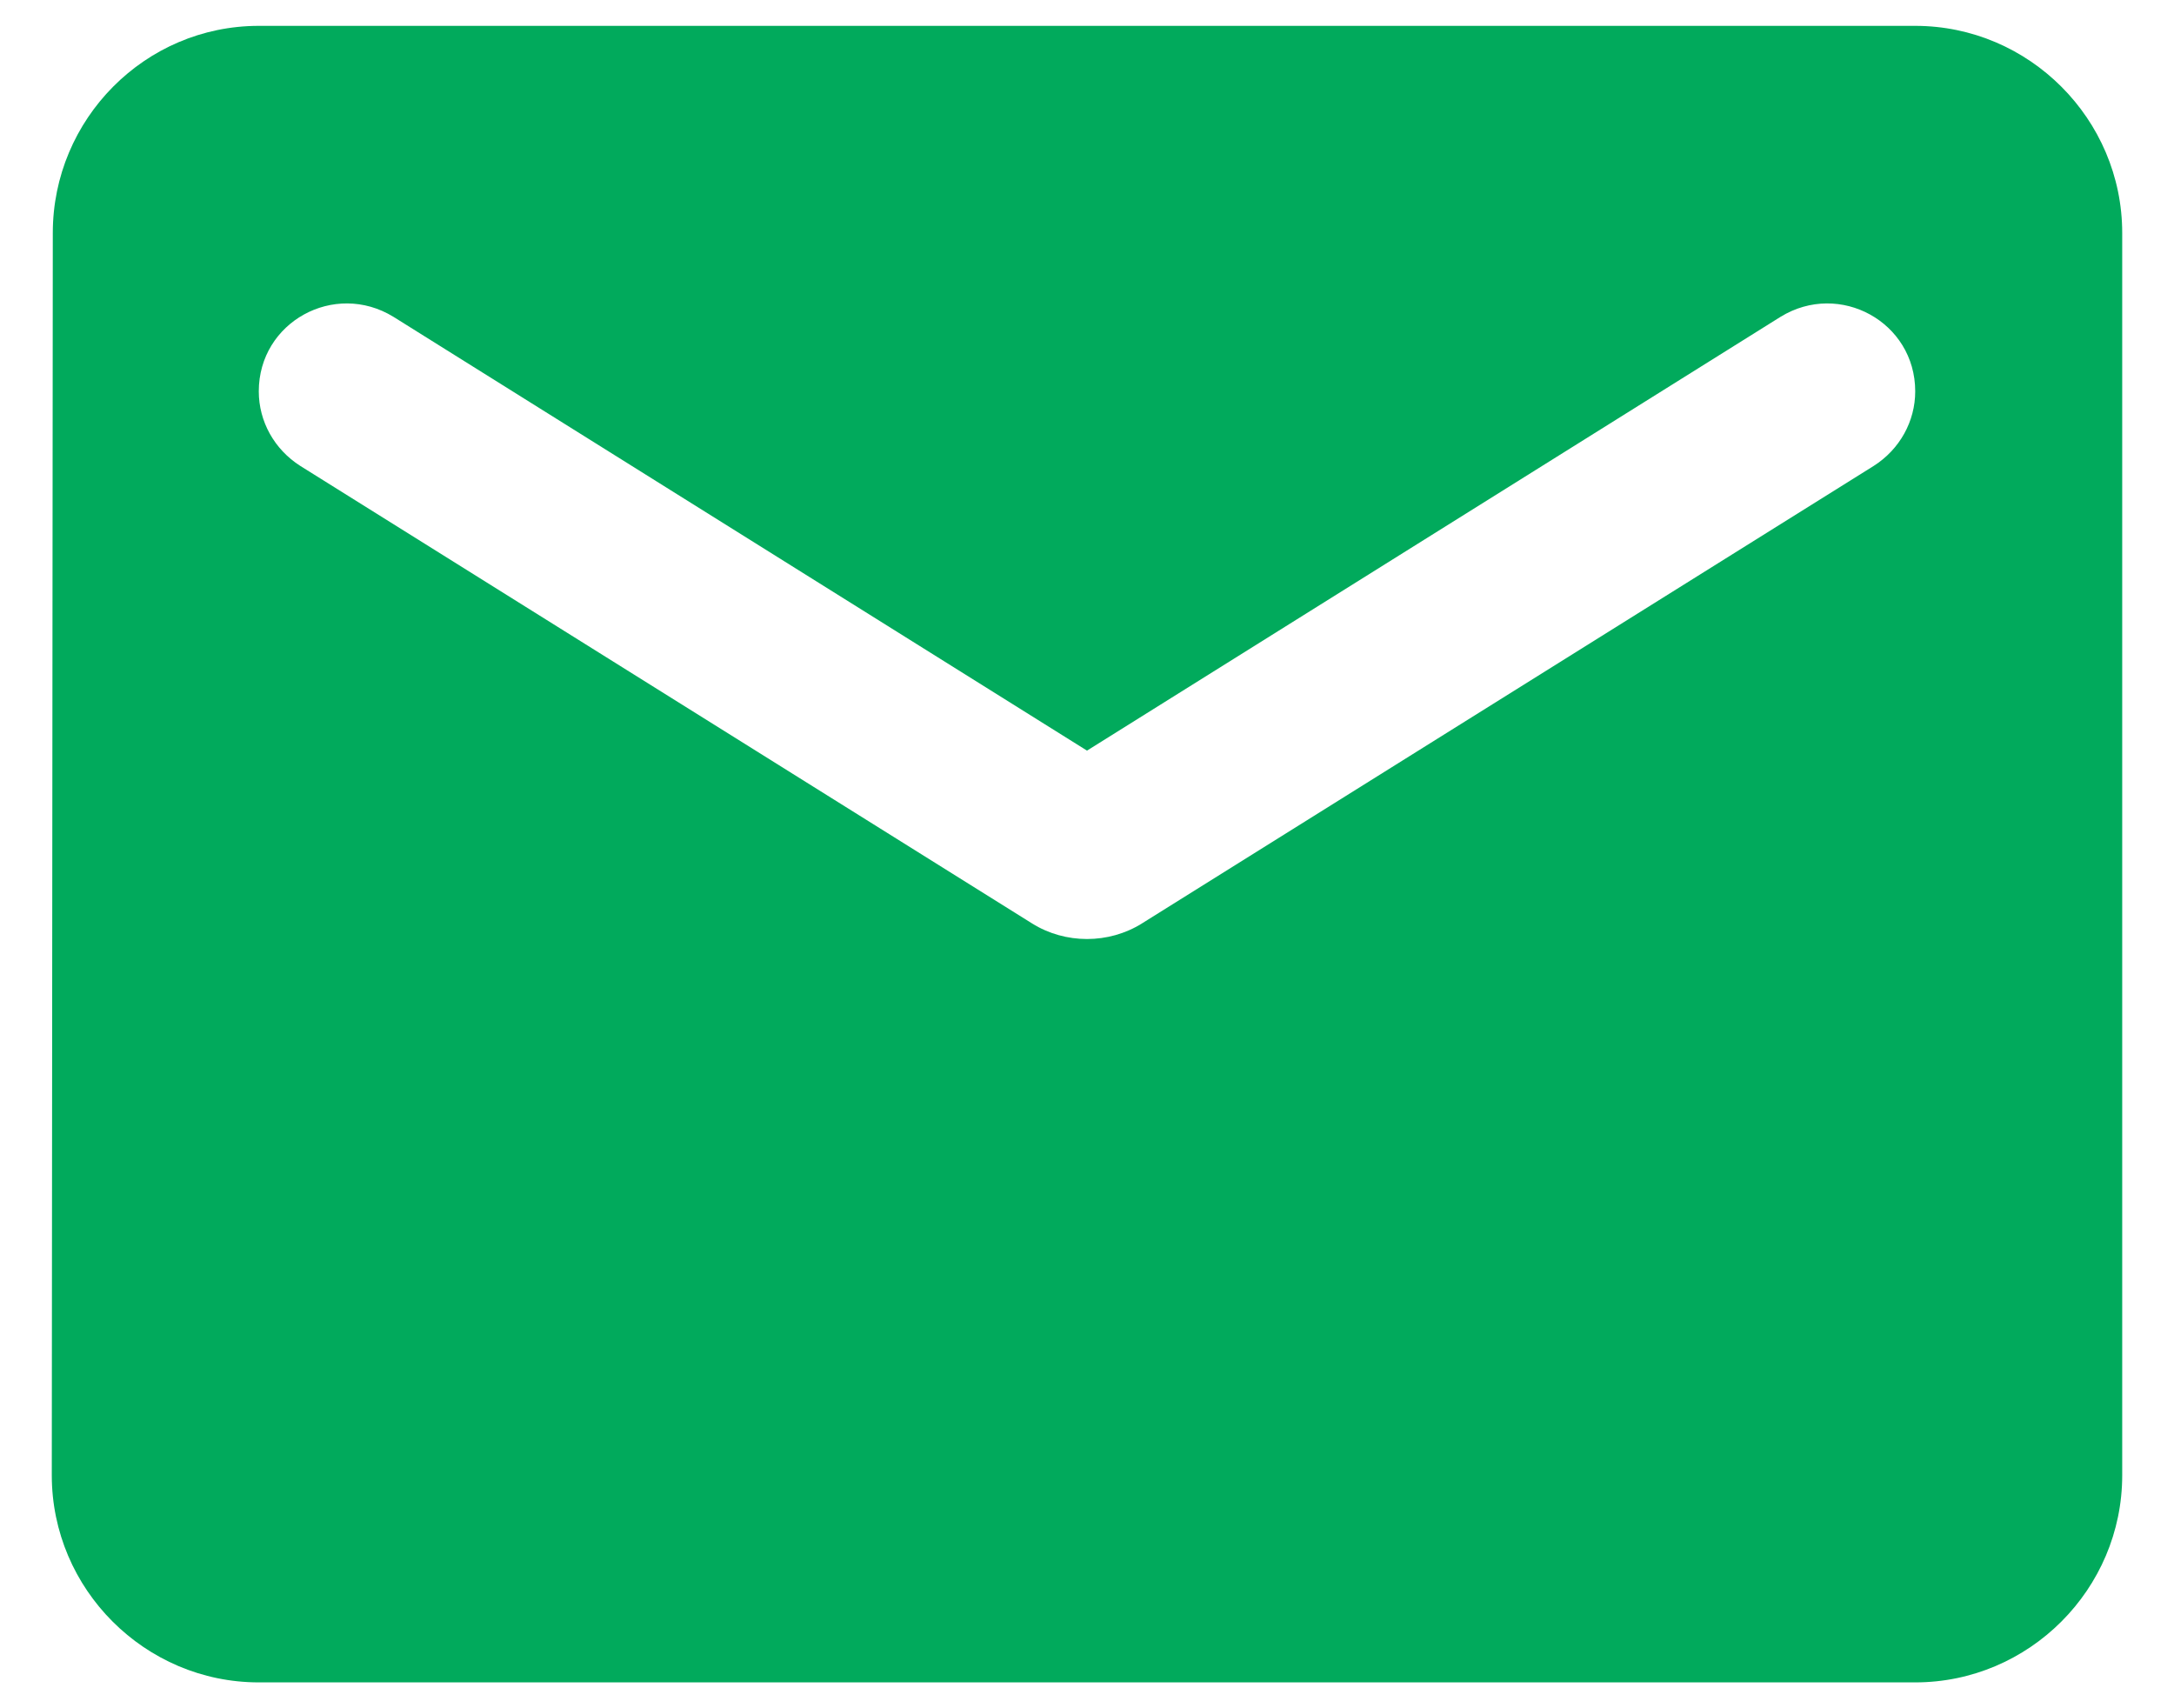
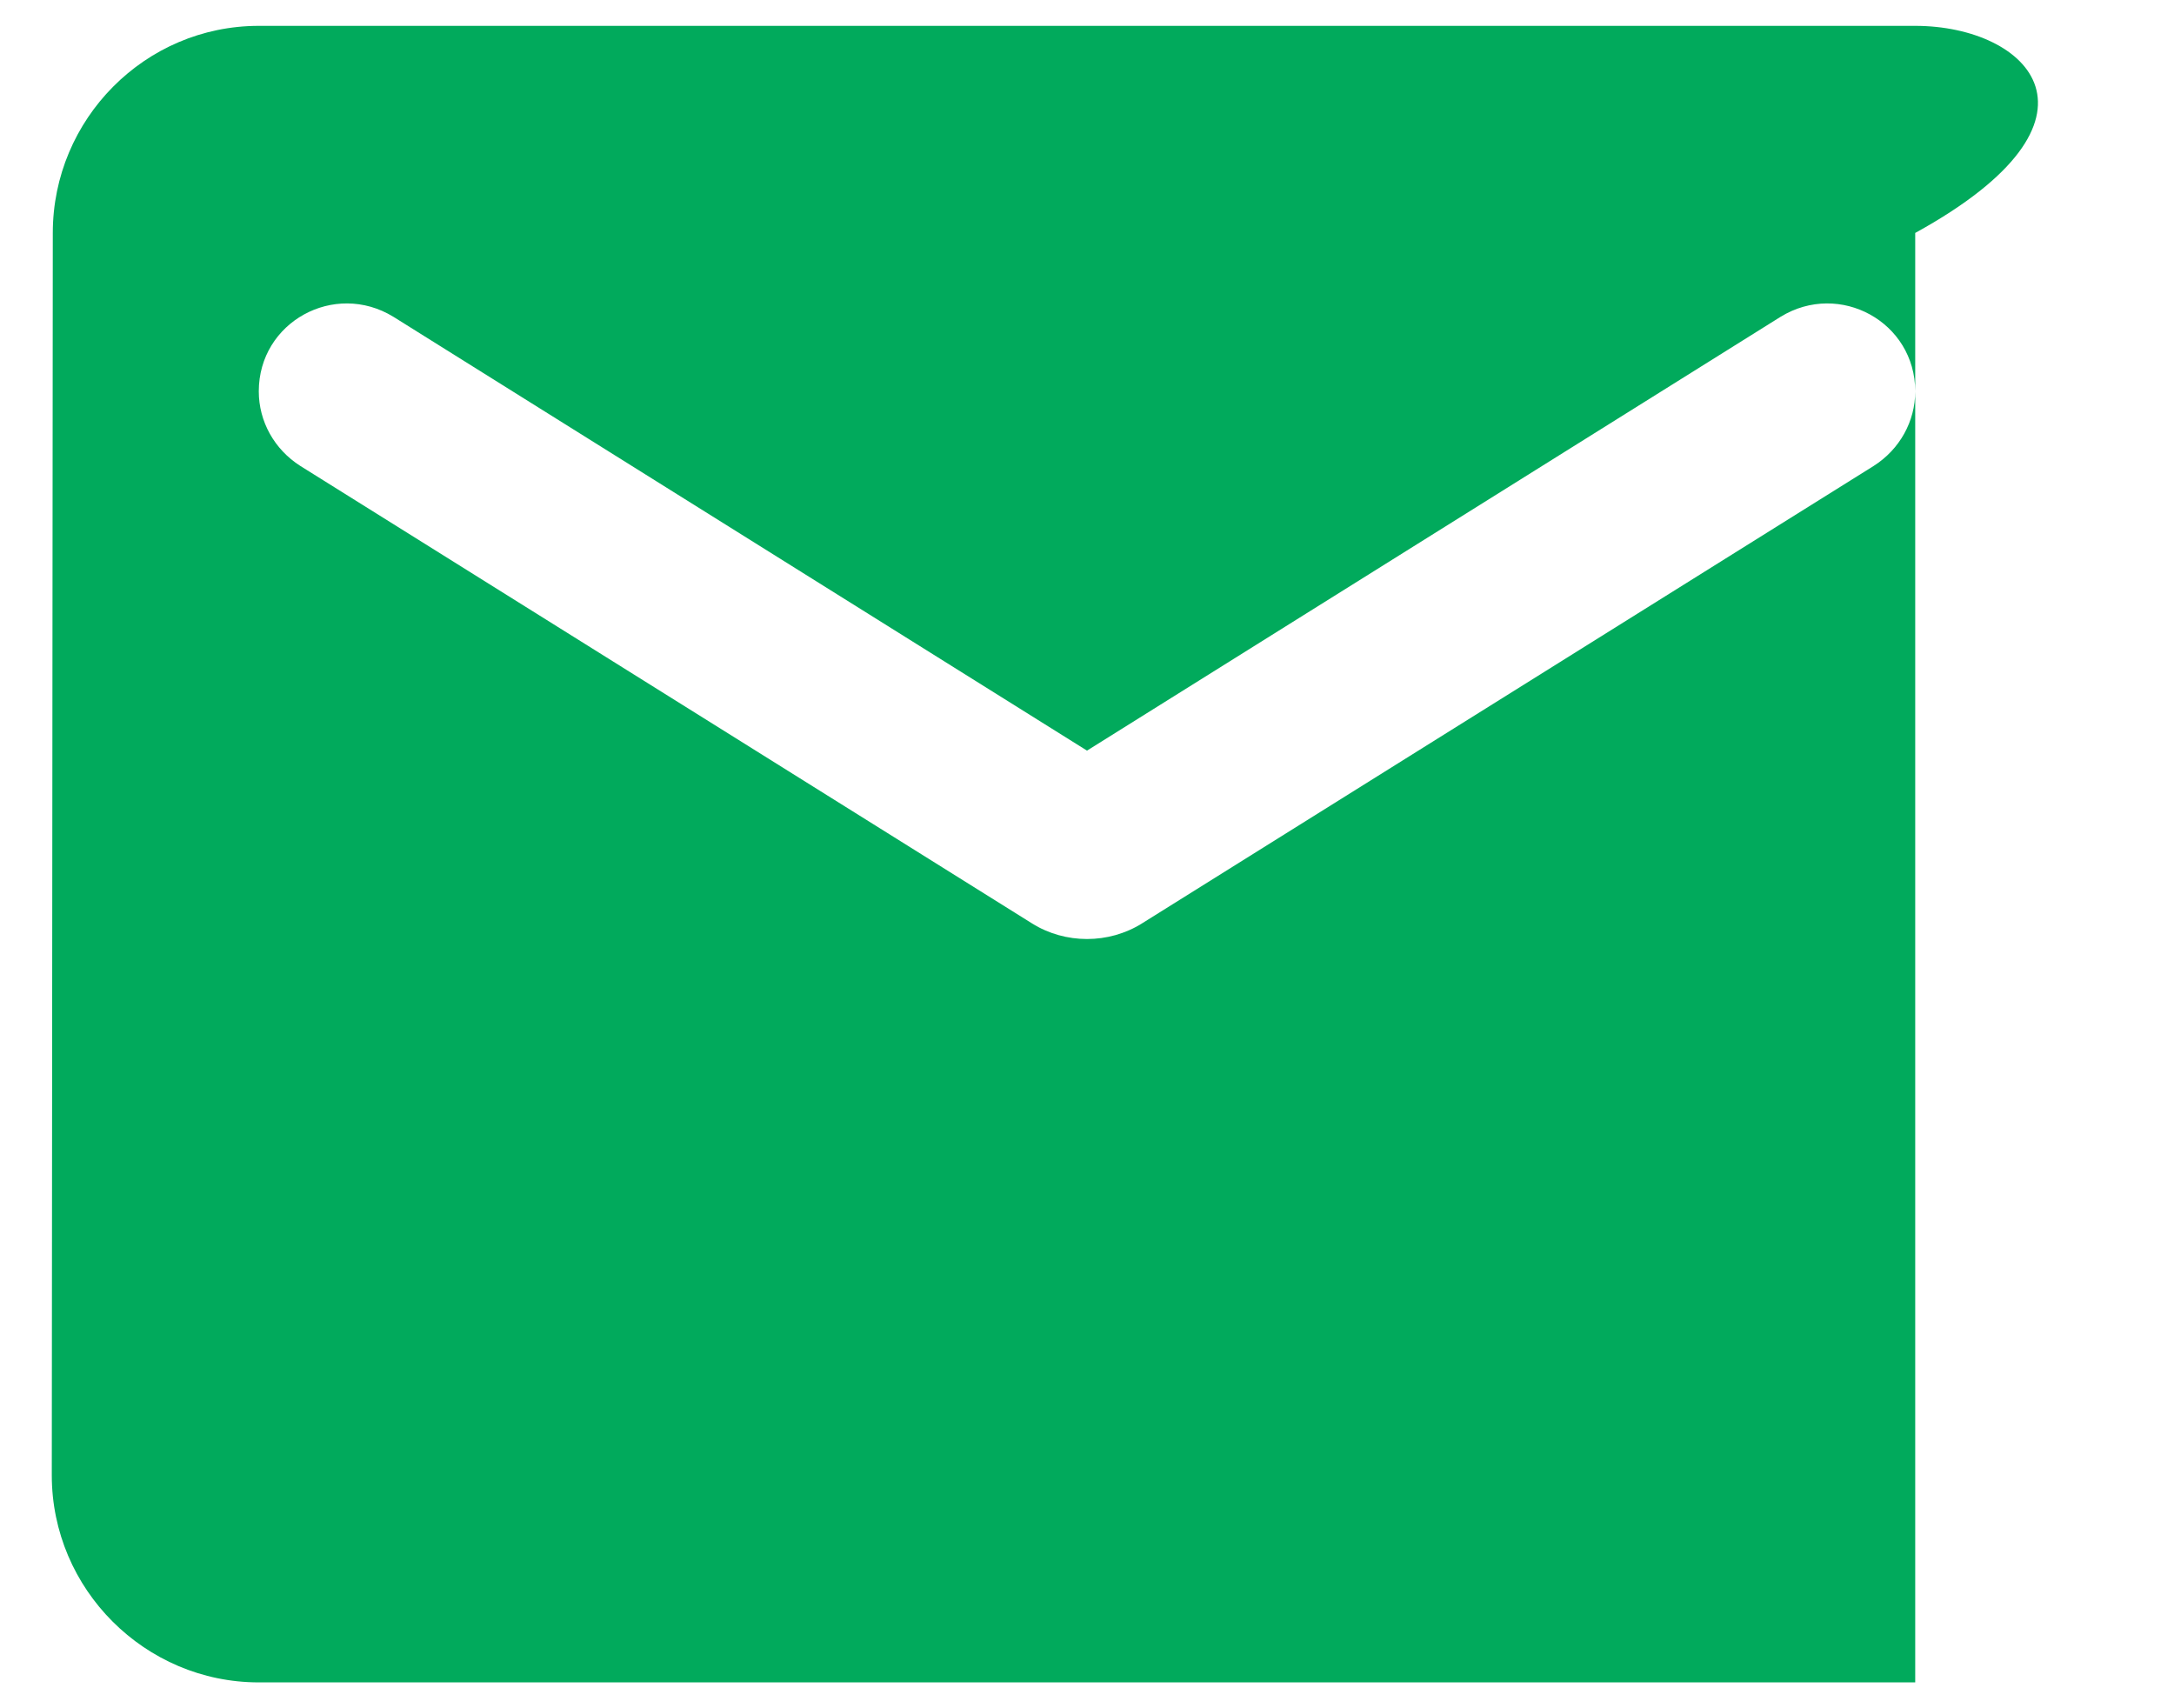
<svg xmlns="http://www.w3.org/2000/svg" width="28" height="22" viewBox="0 0 28 22" fill="none">
-   <path d="M24.667 0.333H3.333C1.867 0.333 0.68 1.534 0.68 3L0.667 19C0.667 20.467 1.867 21.667 3.333 21.667H24.667C26.133 21.667 27.333 20.467 27.333 19V3C27.333 1.534 26.133 0.333 24.667 0.333ZM24.133 6L14.707 11.893C14.28 12.16 13.72 12.16 13.293 11.893L3.867 6C3.533 5.787 3.333 5.427 3.333 5.04C3.333 4.147 4.307 3.614 5.067 4.08L14 9.667L22.933 4.08C23.693 3.614 24.667 4.147 24.667 5.04C24.667 5.427 24.467 5.787 24.133 6Z" fill="#01AA5C" />
+   <path d="M24.667 0.333H3.333C1.867 0.333 0.68 1.534 0.68 3L0.667 19C0.667 20.467 1.867 21.667 3.333 21.667H24.667V3C27.333 1.534 26.133 0.333 24.667 0.333ZM24.133 6L14.707 11.893C14.28 12.16 13.72 12.16 13.293 11.893L3.867 6C3.533 5.787 3.333 5.427 3.333 5.04C3.333 4.147 4.307 3.614 5.067 4.08L14 9.667L22.933 4.08C23.693 3.614 24.667 4.147 24.667 5.04C24.667 5.427 24.467 5.787 24.133 6Z" fill="#01AA5C" />
</svg>